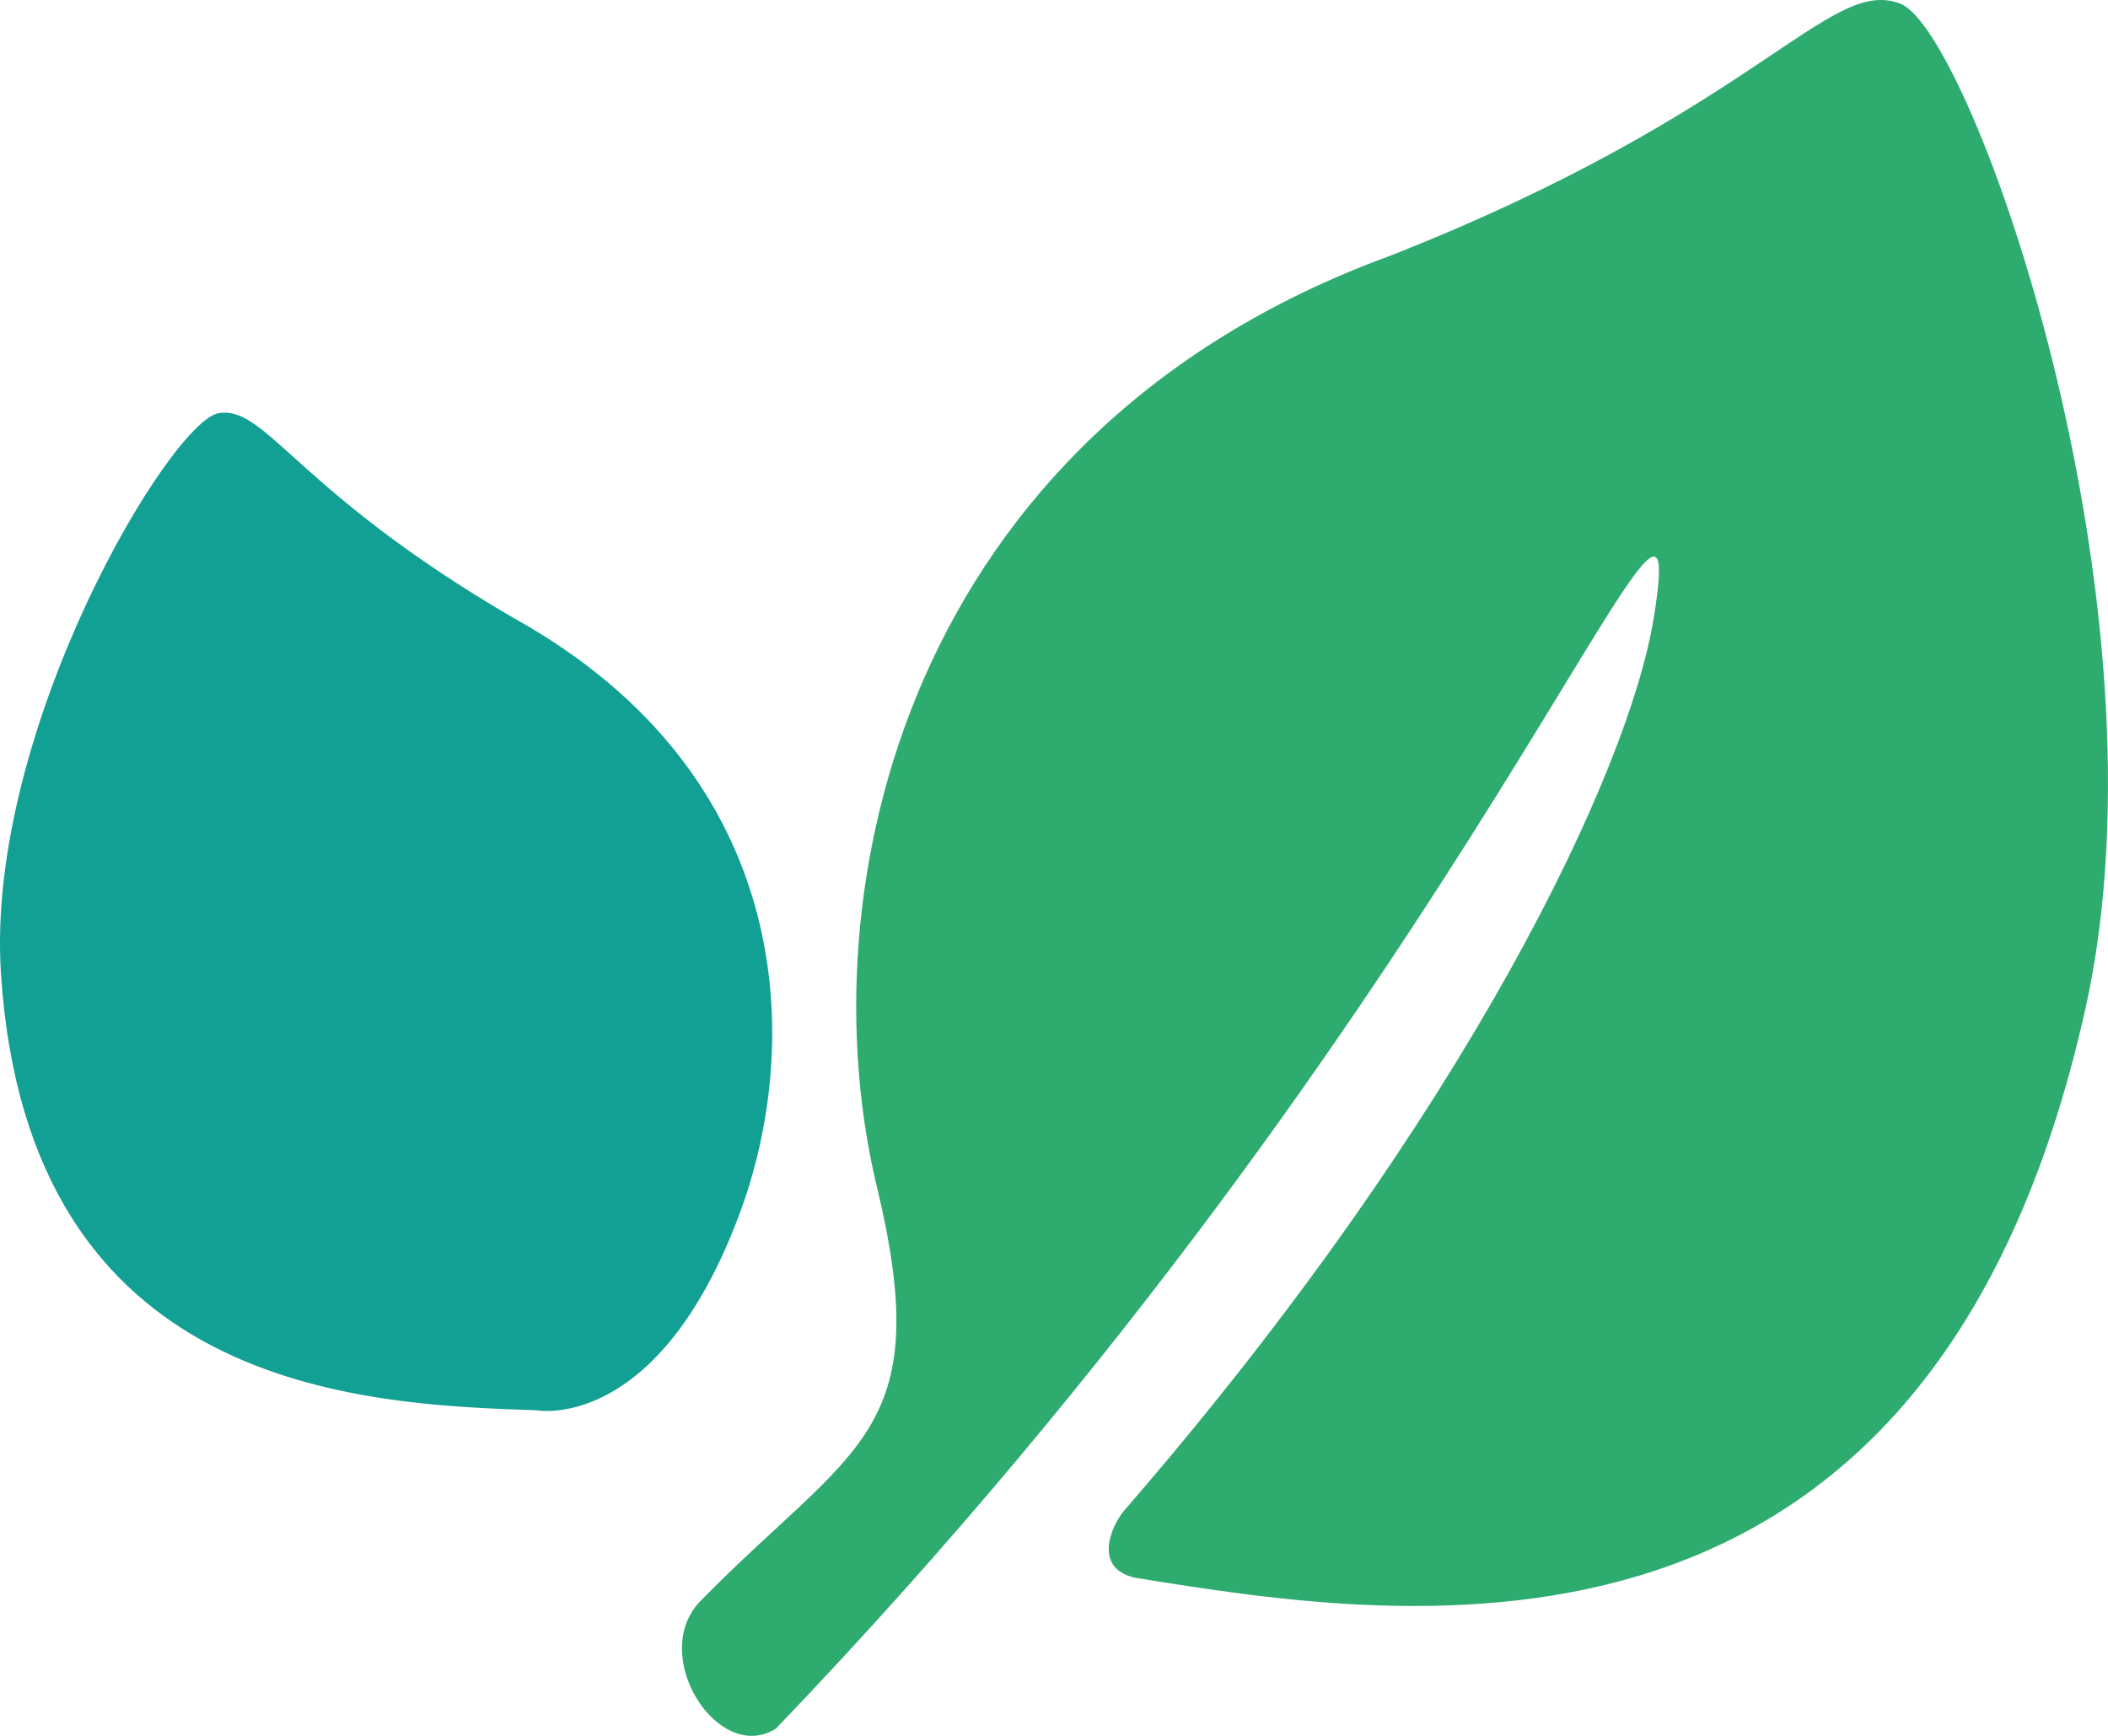
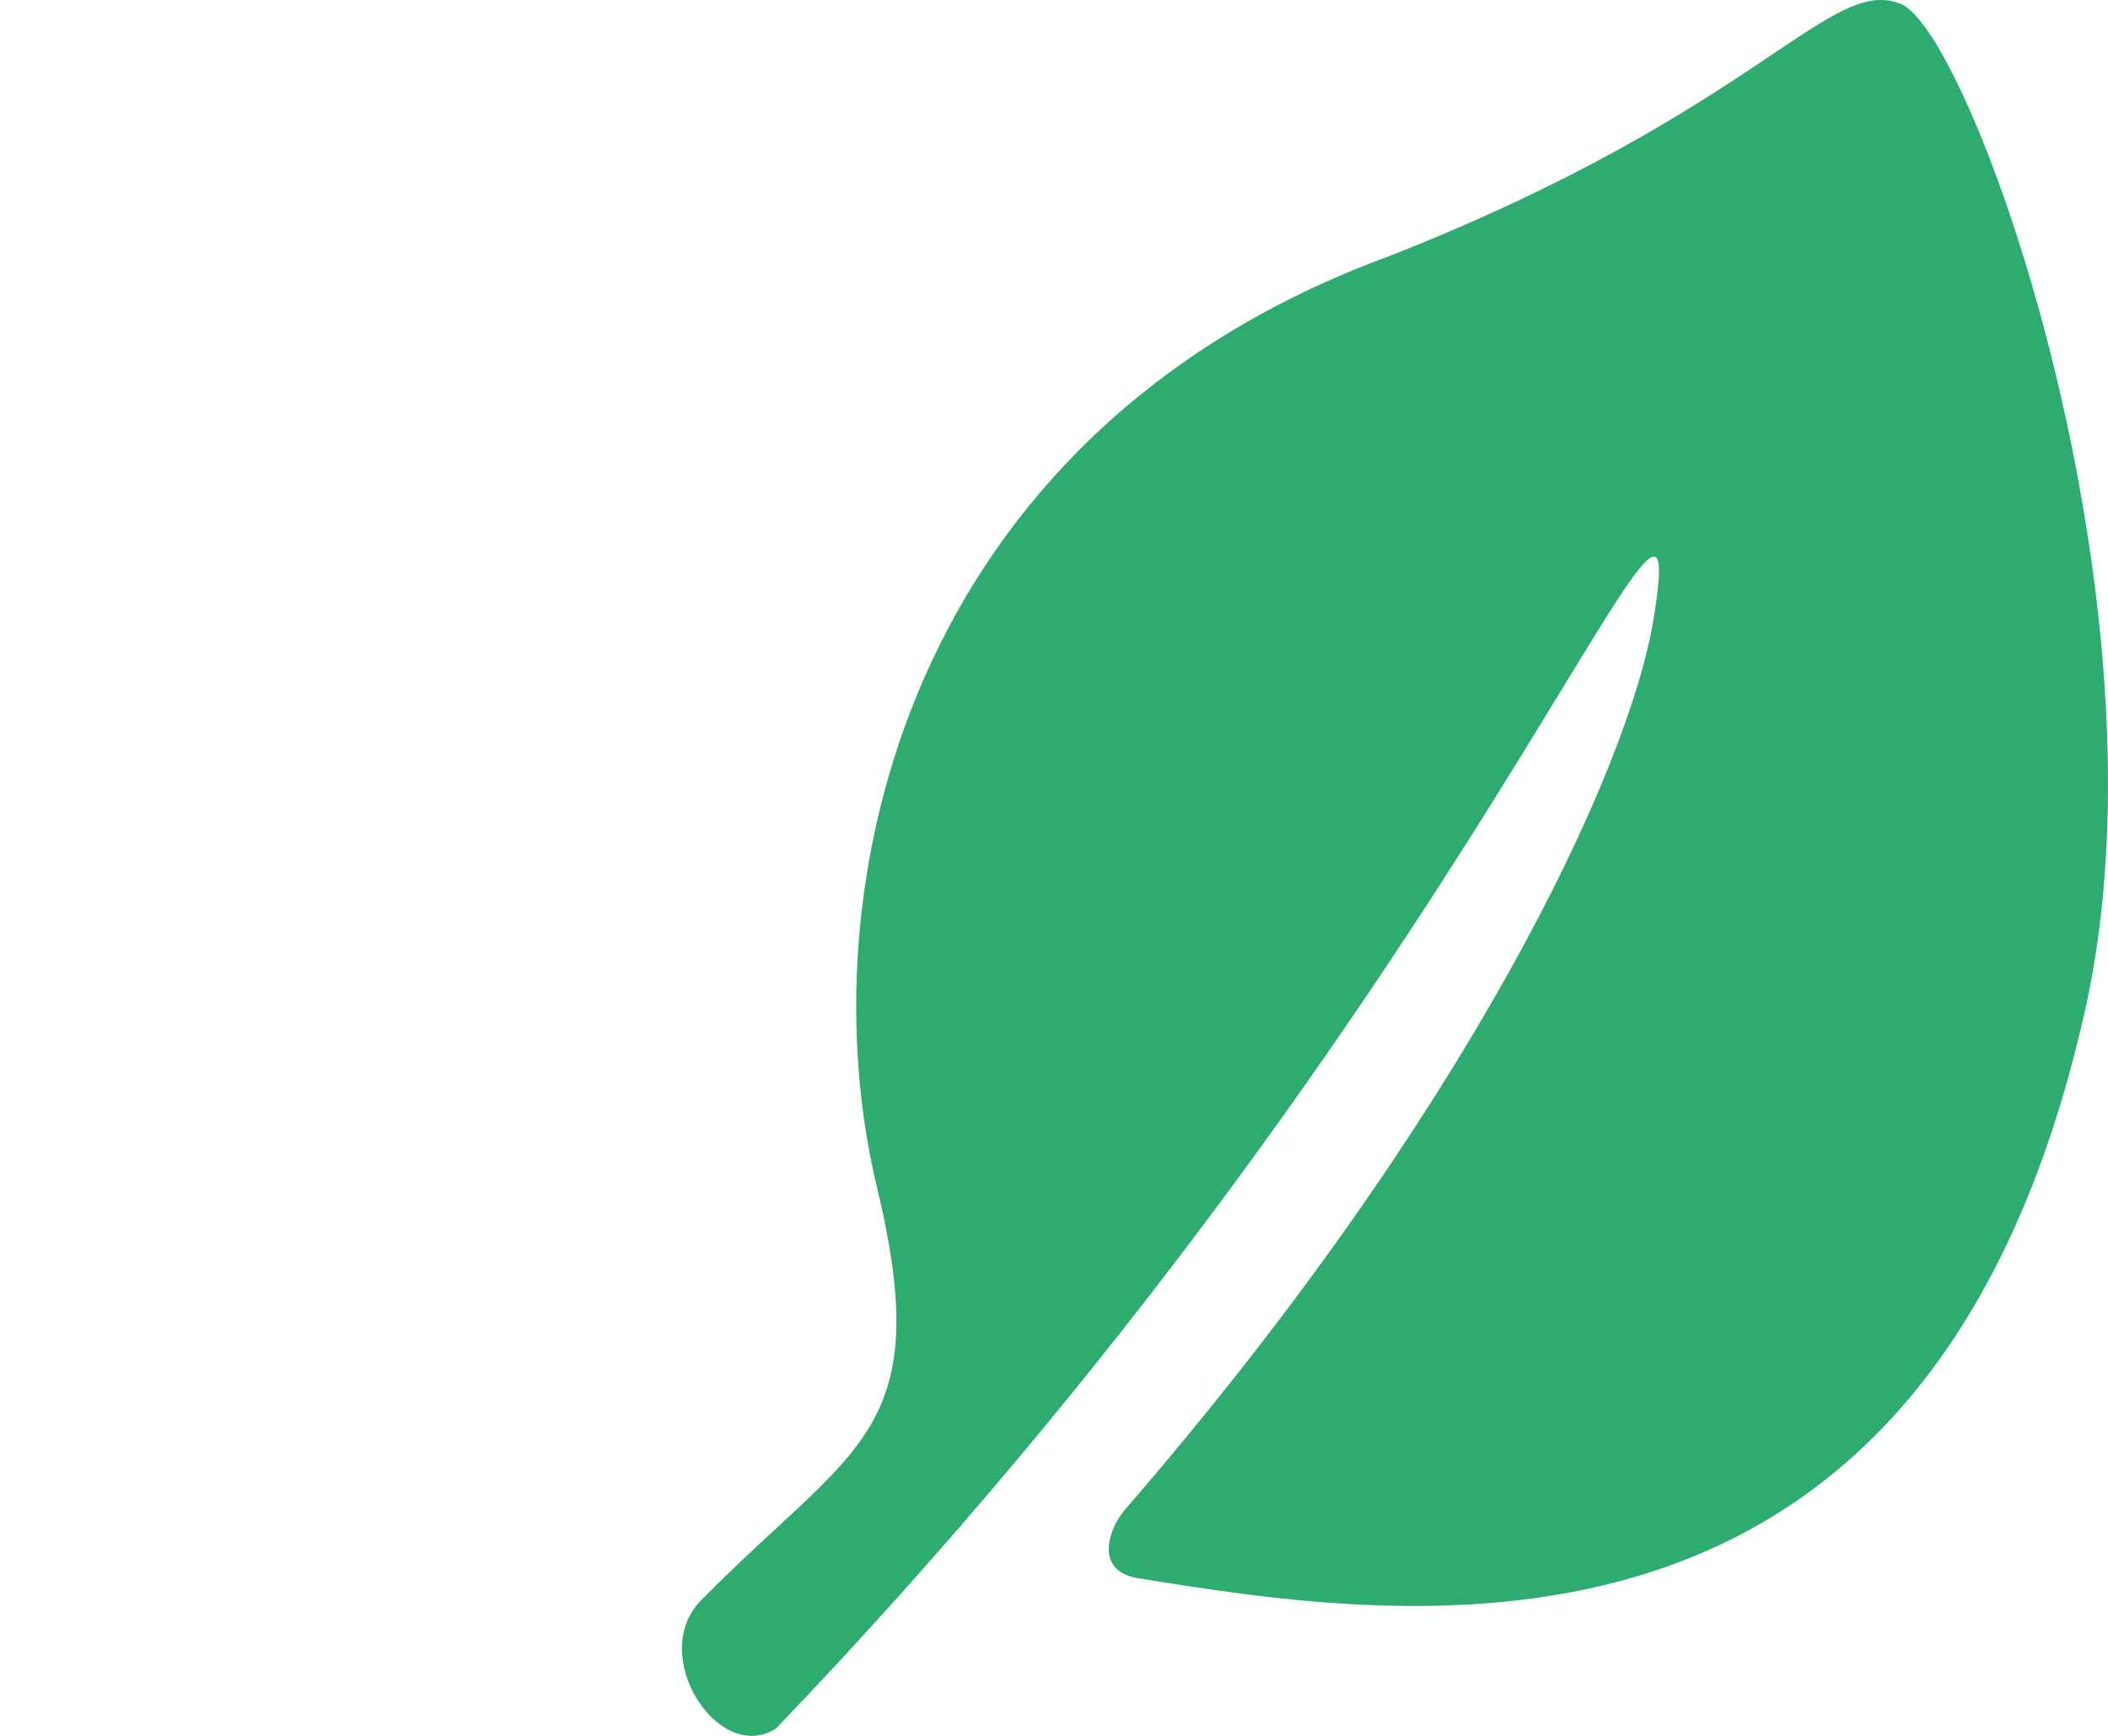
<svg xmlns="http://www.w3.org/2000/svg" viewBox="0 0 34 28">
  <path fill="#2EAC70" d="M14.147 19.16c-1.155-4.776.434-12.159 8.258-15.028 5.978-2.35 7.087-4.525 8.248-4.072 1.16.458 4.438 9.716 2.98 16.224-2.495 11.163-10.841 9.891-15.28 9.173-.726-.12-.454-.82-.216-1.097 5.55-6.405 8.136-11.941 8.534-14.379.706-4.33-2.803 6.064-14.156 17.902-.932.588-2.067-1.188-1.215-2.061 2.462-2.51 3.806-2.674 2.847-6.662" />
-   <path fill="#12A095" d="M11.923 19.593c1.016-2.705.958-7.077-3.649-9.63C4.77 7.919 4.295 6.535 3.525 6.665c-.772.129-3.763 5.107-3.51 9.032.433 6.734 5.786 6.958 8.638 7.051 0 0 1.949.378 3.27-3.155" />
</svg>